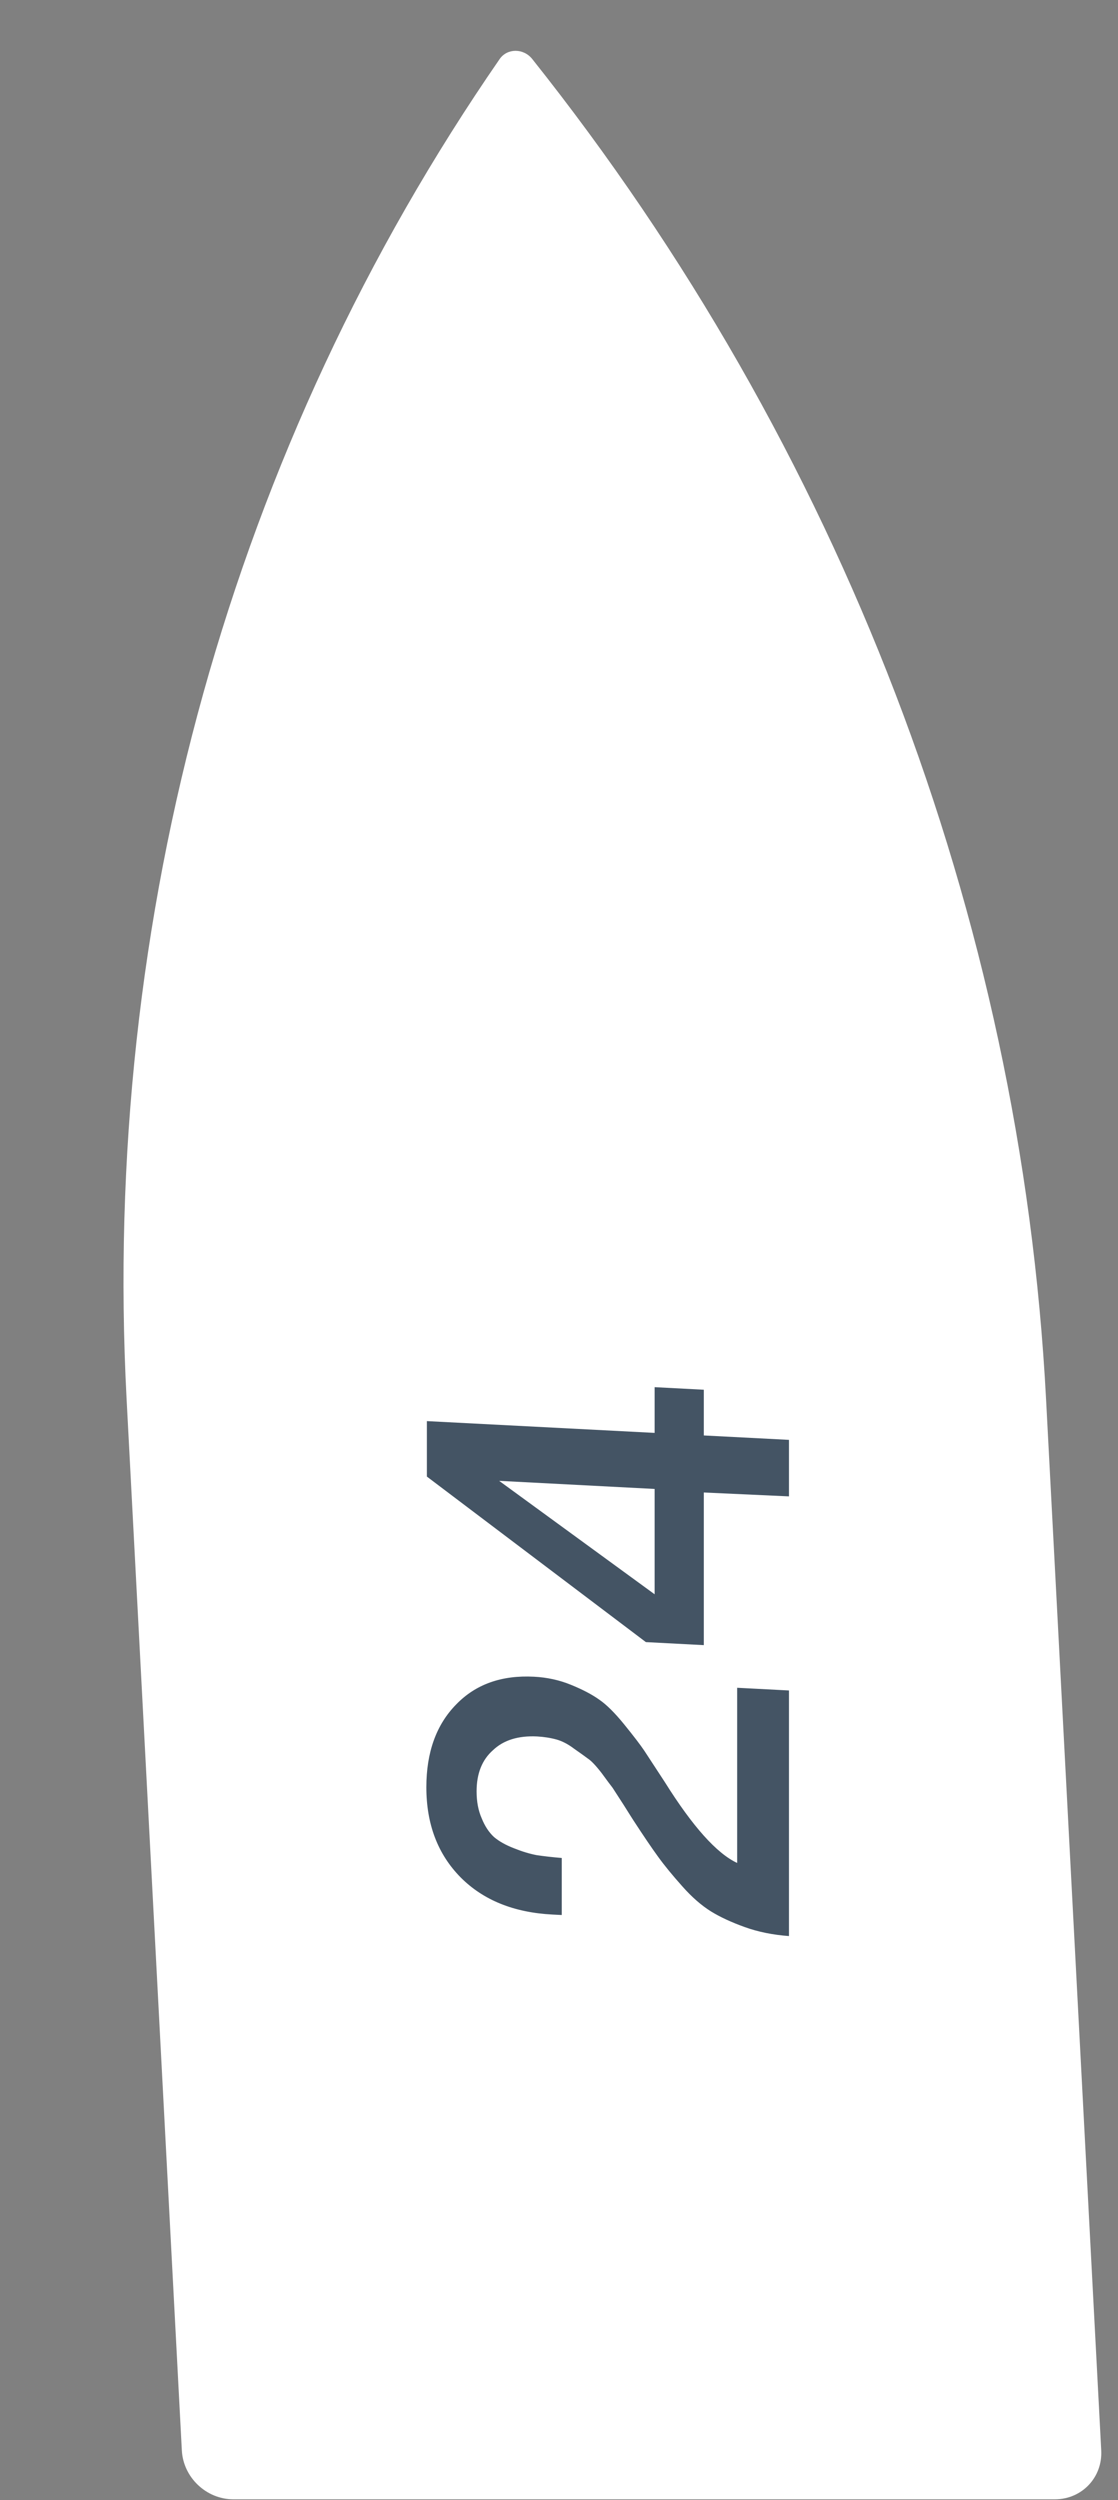
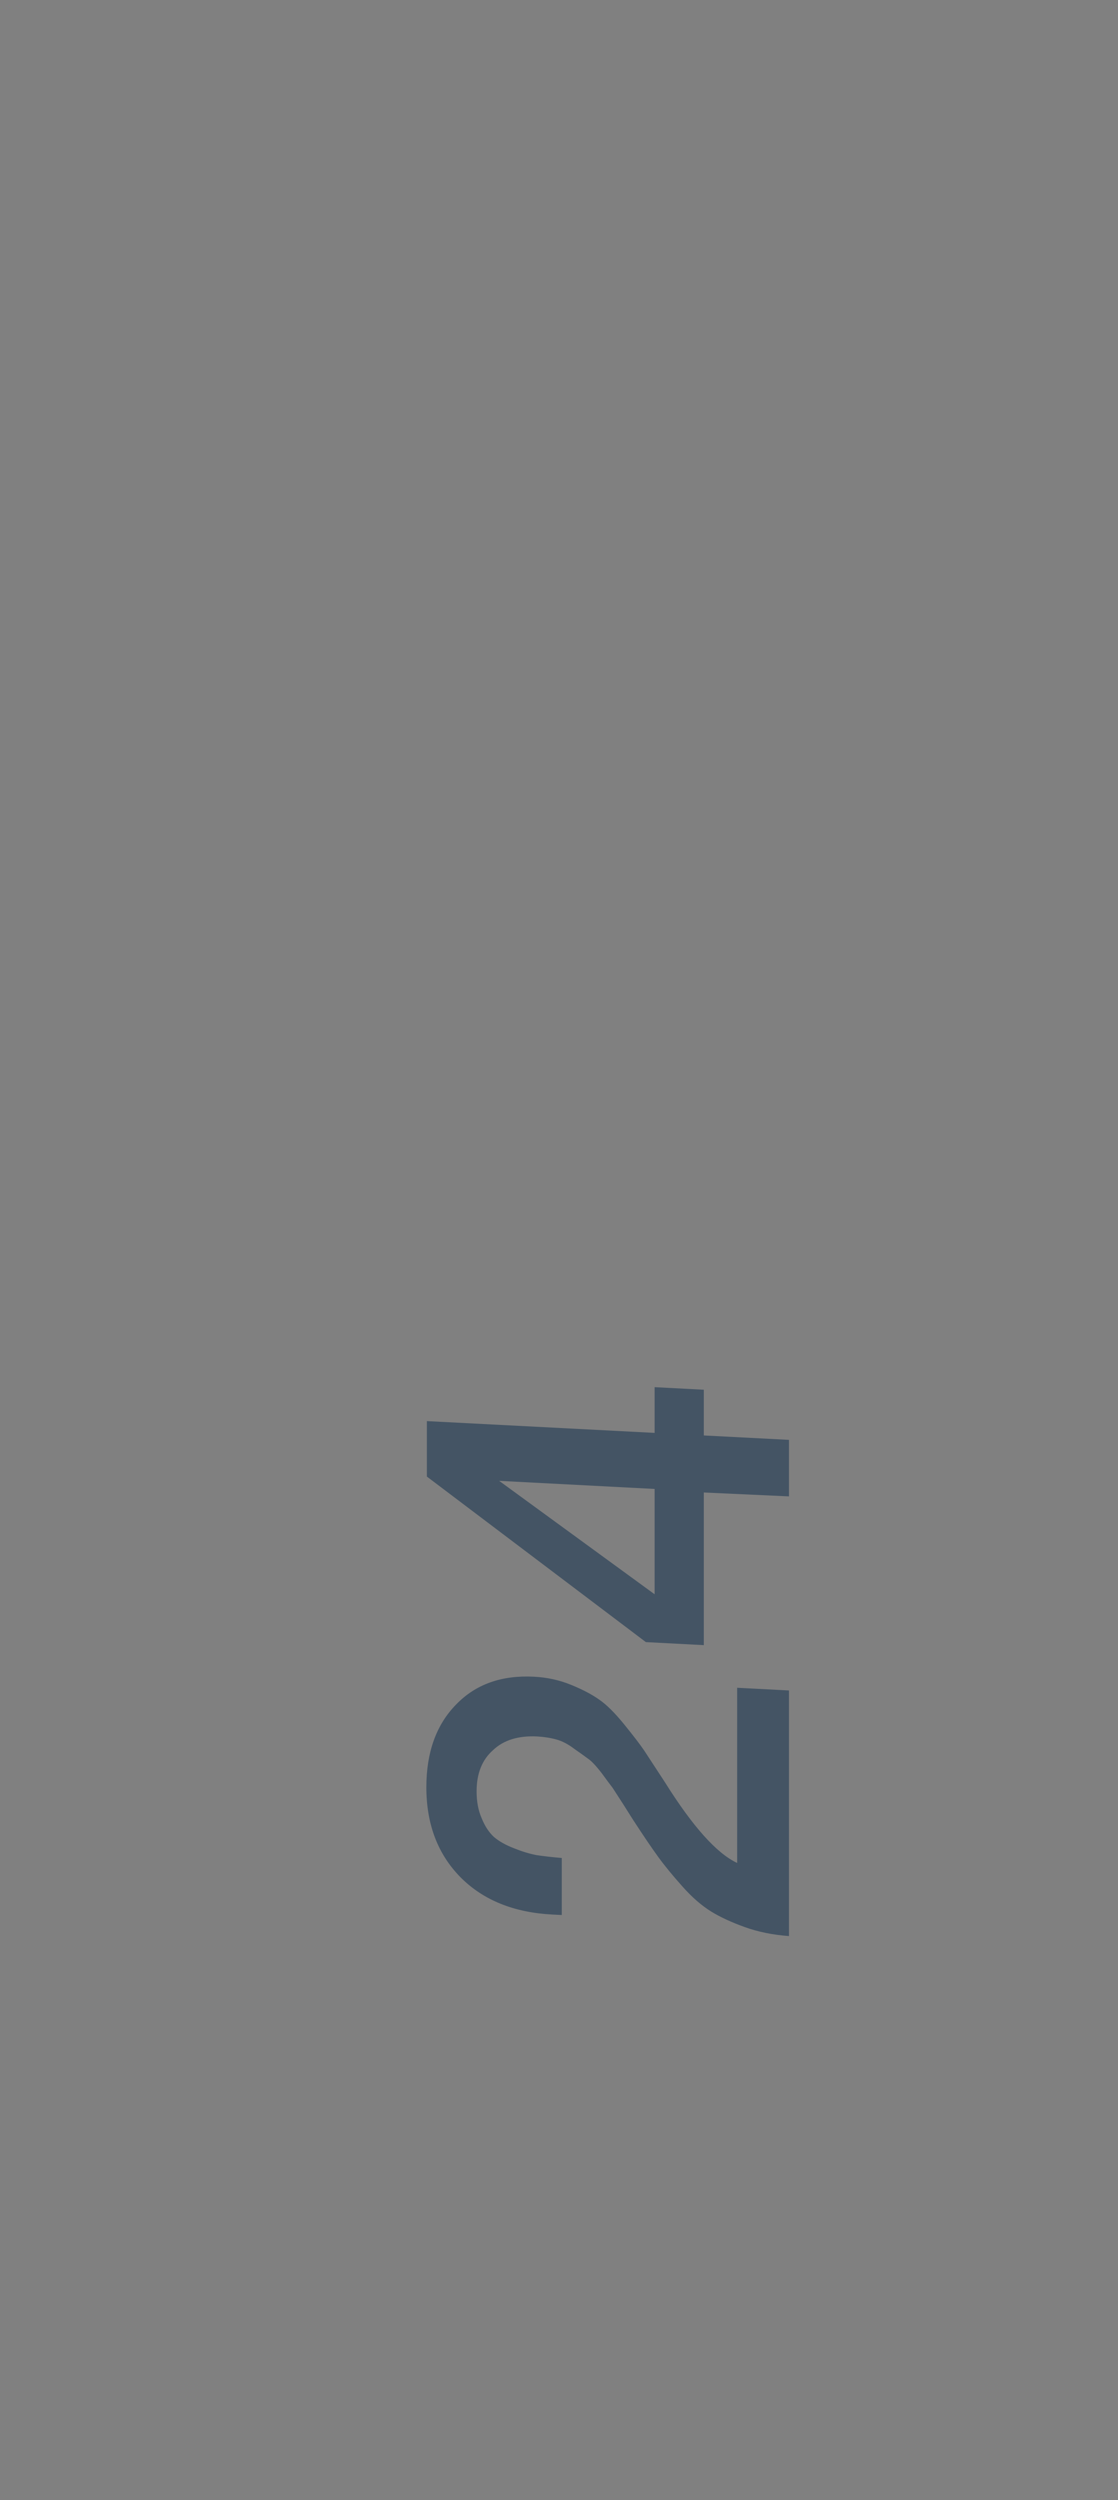
<svg xmlns="http://www.w3.org/2000/svg" width="17" height="38" viewBox="0 0 17 38" fill="none">
  <rect x="0" y="0" width="17" height="38" fill="#808080" stroke="none" />
-   <path d="M1.925 21.265C1.54 13.929 3.529 6.787 7.598 0.897V0.897C7.713 0.731 7.961 0.731 8.093 0.897V0.897C12.781 6.787 15.521 13.929 15.906 21.265L16.745 37.244C16.767 37.655 16.451 37.988 16.04 37.988H3.548C3.137 37.988 2.786 37.655 2.765 37.244L1.925 21.265Z" fill="white" />
  <path d="M11.209 25.653L11.997 25.694V29.427C11.753 29.409 11.529 29.364 11.326 29.291C11.123 29.218 10.952 29.139 10.812 29.053C10.666 28.962 10.52 28.835 10.375 28.671C10.224 28.502 10.102 28.353 10.008 28.223C9.909 28.087 9.785 27.904 9.634 27.672C9.623 27.656 9.574 27.578 9.486 27.438C9.392 27.293 9.335 27.204 9.314 27.172C9.288 27.139 9.233 27.066 9.15 26.952C9.062 26.838 8.992 26.764 8.94 26.73C8.888 26.691 8.818 26.641 8.729 26.579C8.641 26.512 8.552 26.465 8.464 26.44C8.37 26.414 8.272 26.399 8.168 26.393C7.882 26.379 7.658 26.448 7.497 26.601C7.33 26.748 7.247 26.957 7.247 27.228C7.247 27.384 7.273 27.521 7.325 27.638C7.372 27.755 7.434 27.85 7.512 27.922C7.59 27.988 7.692 28.045 7.817 28.093C7.936 28.141 8.051 28.176 8.16 28.197C8.269 28.213 8.396 28.228 8.542 28.24V29.107L8.402 29.1C7.814 29.07 7.349 28.881 7.005 28.536C6.657 28.184 6.483 27.727 6.483 27.165C6.483 26.634 6.634 26.215 6.935 25.908C7.232 25.6 7.627 25.459 8.121 25.485C8.318 25.495 8.506 25.536 8.682 25.608C8.859 25.68 9.002 25.755 9.111 25.833C9.22 25.907 9.348 26.033 9.493 26.212C9.639 26.392 9.74 26.524 9.798 26.611C9.855 26.697 9.959 26.856 10.11 27.088C10.531 27.76 10.897 28.17 11.209 28.316V25.653ZM9.954 21.084L10.702 21.123V21.818L11.997 21.885V22.744L10.702 22.685L10.702 25.005L9.821 24.959L6.491 22.443V21.6L9.954 21.779V21.084ZM9.954 22.631L7.59 22.508L9.954 24.232L9.954 22.631Z" fill="#445464" />
</svg>